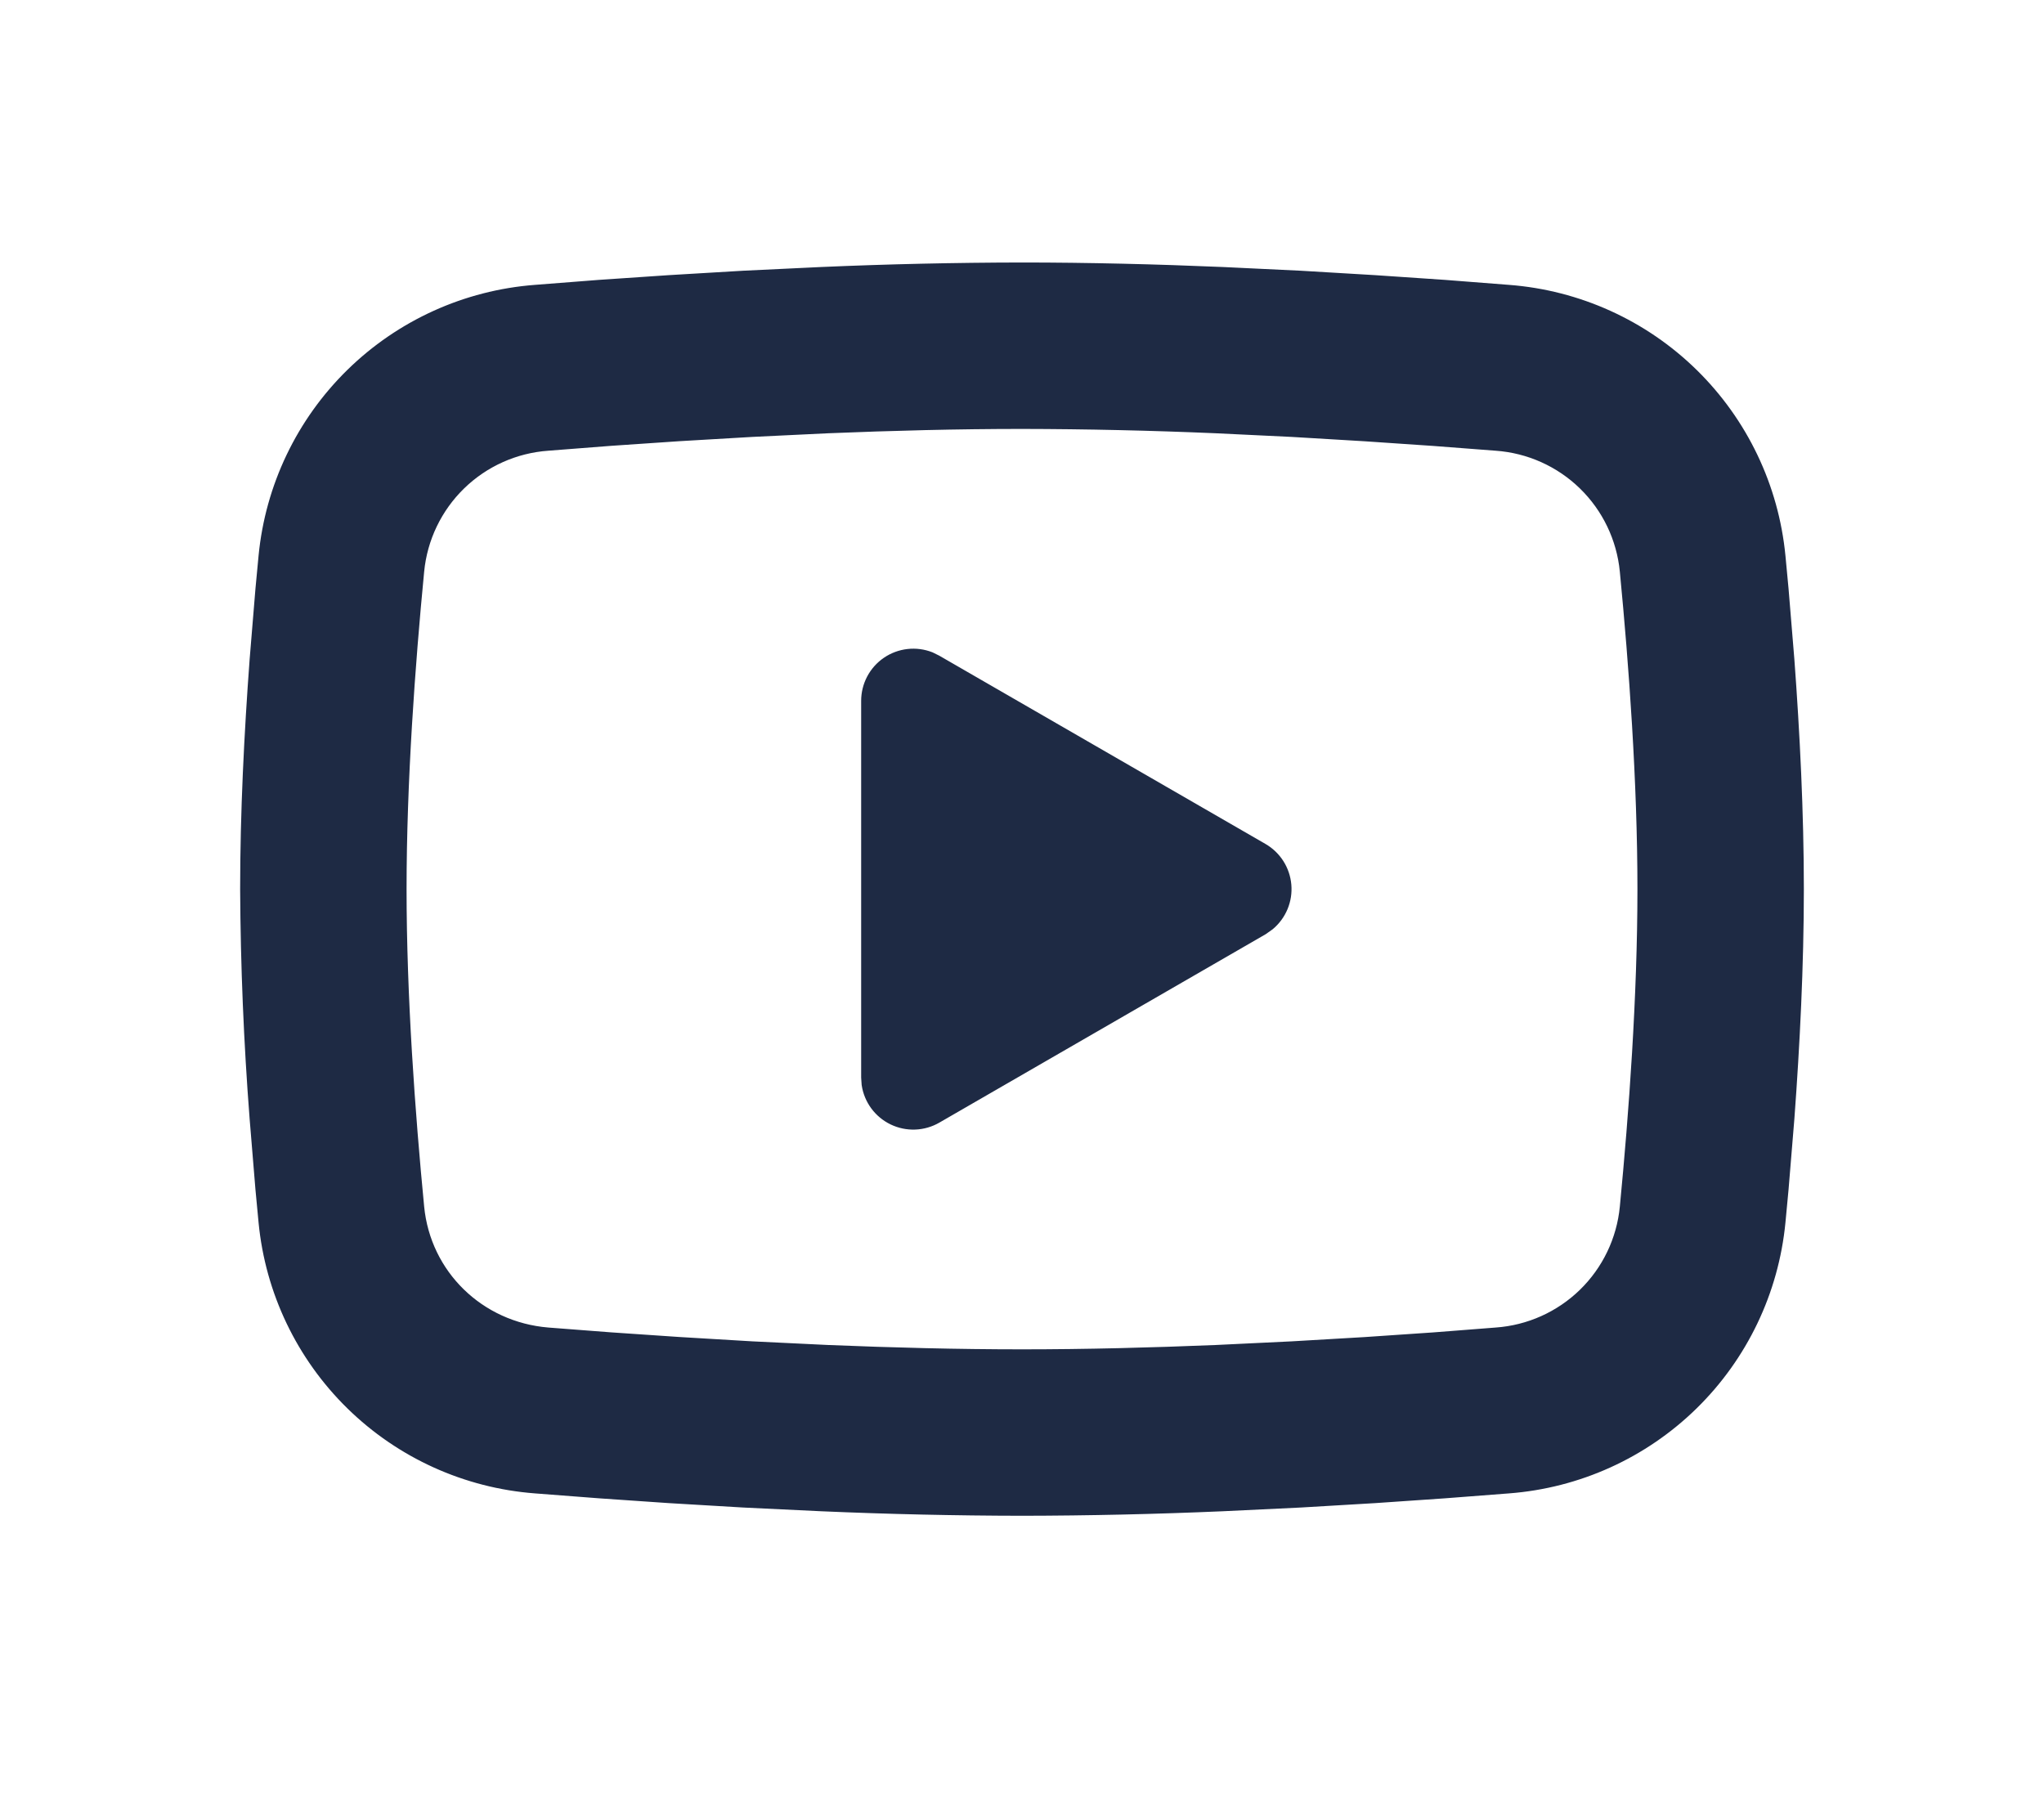
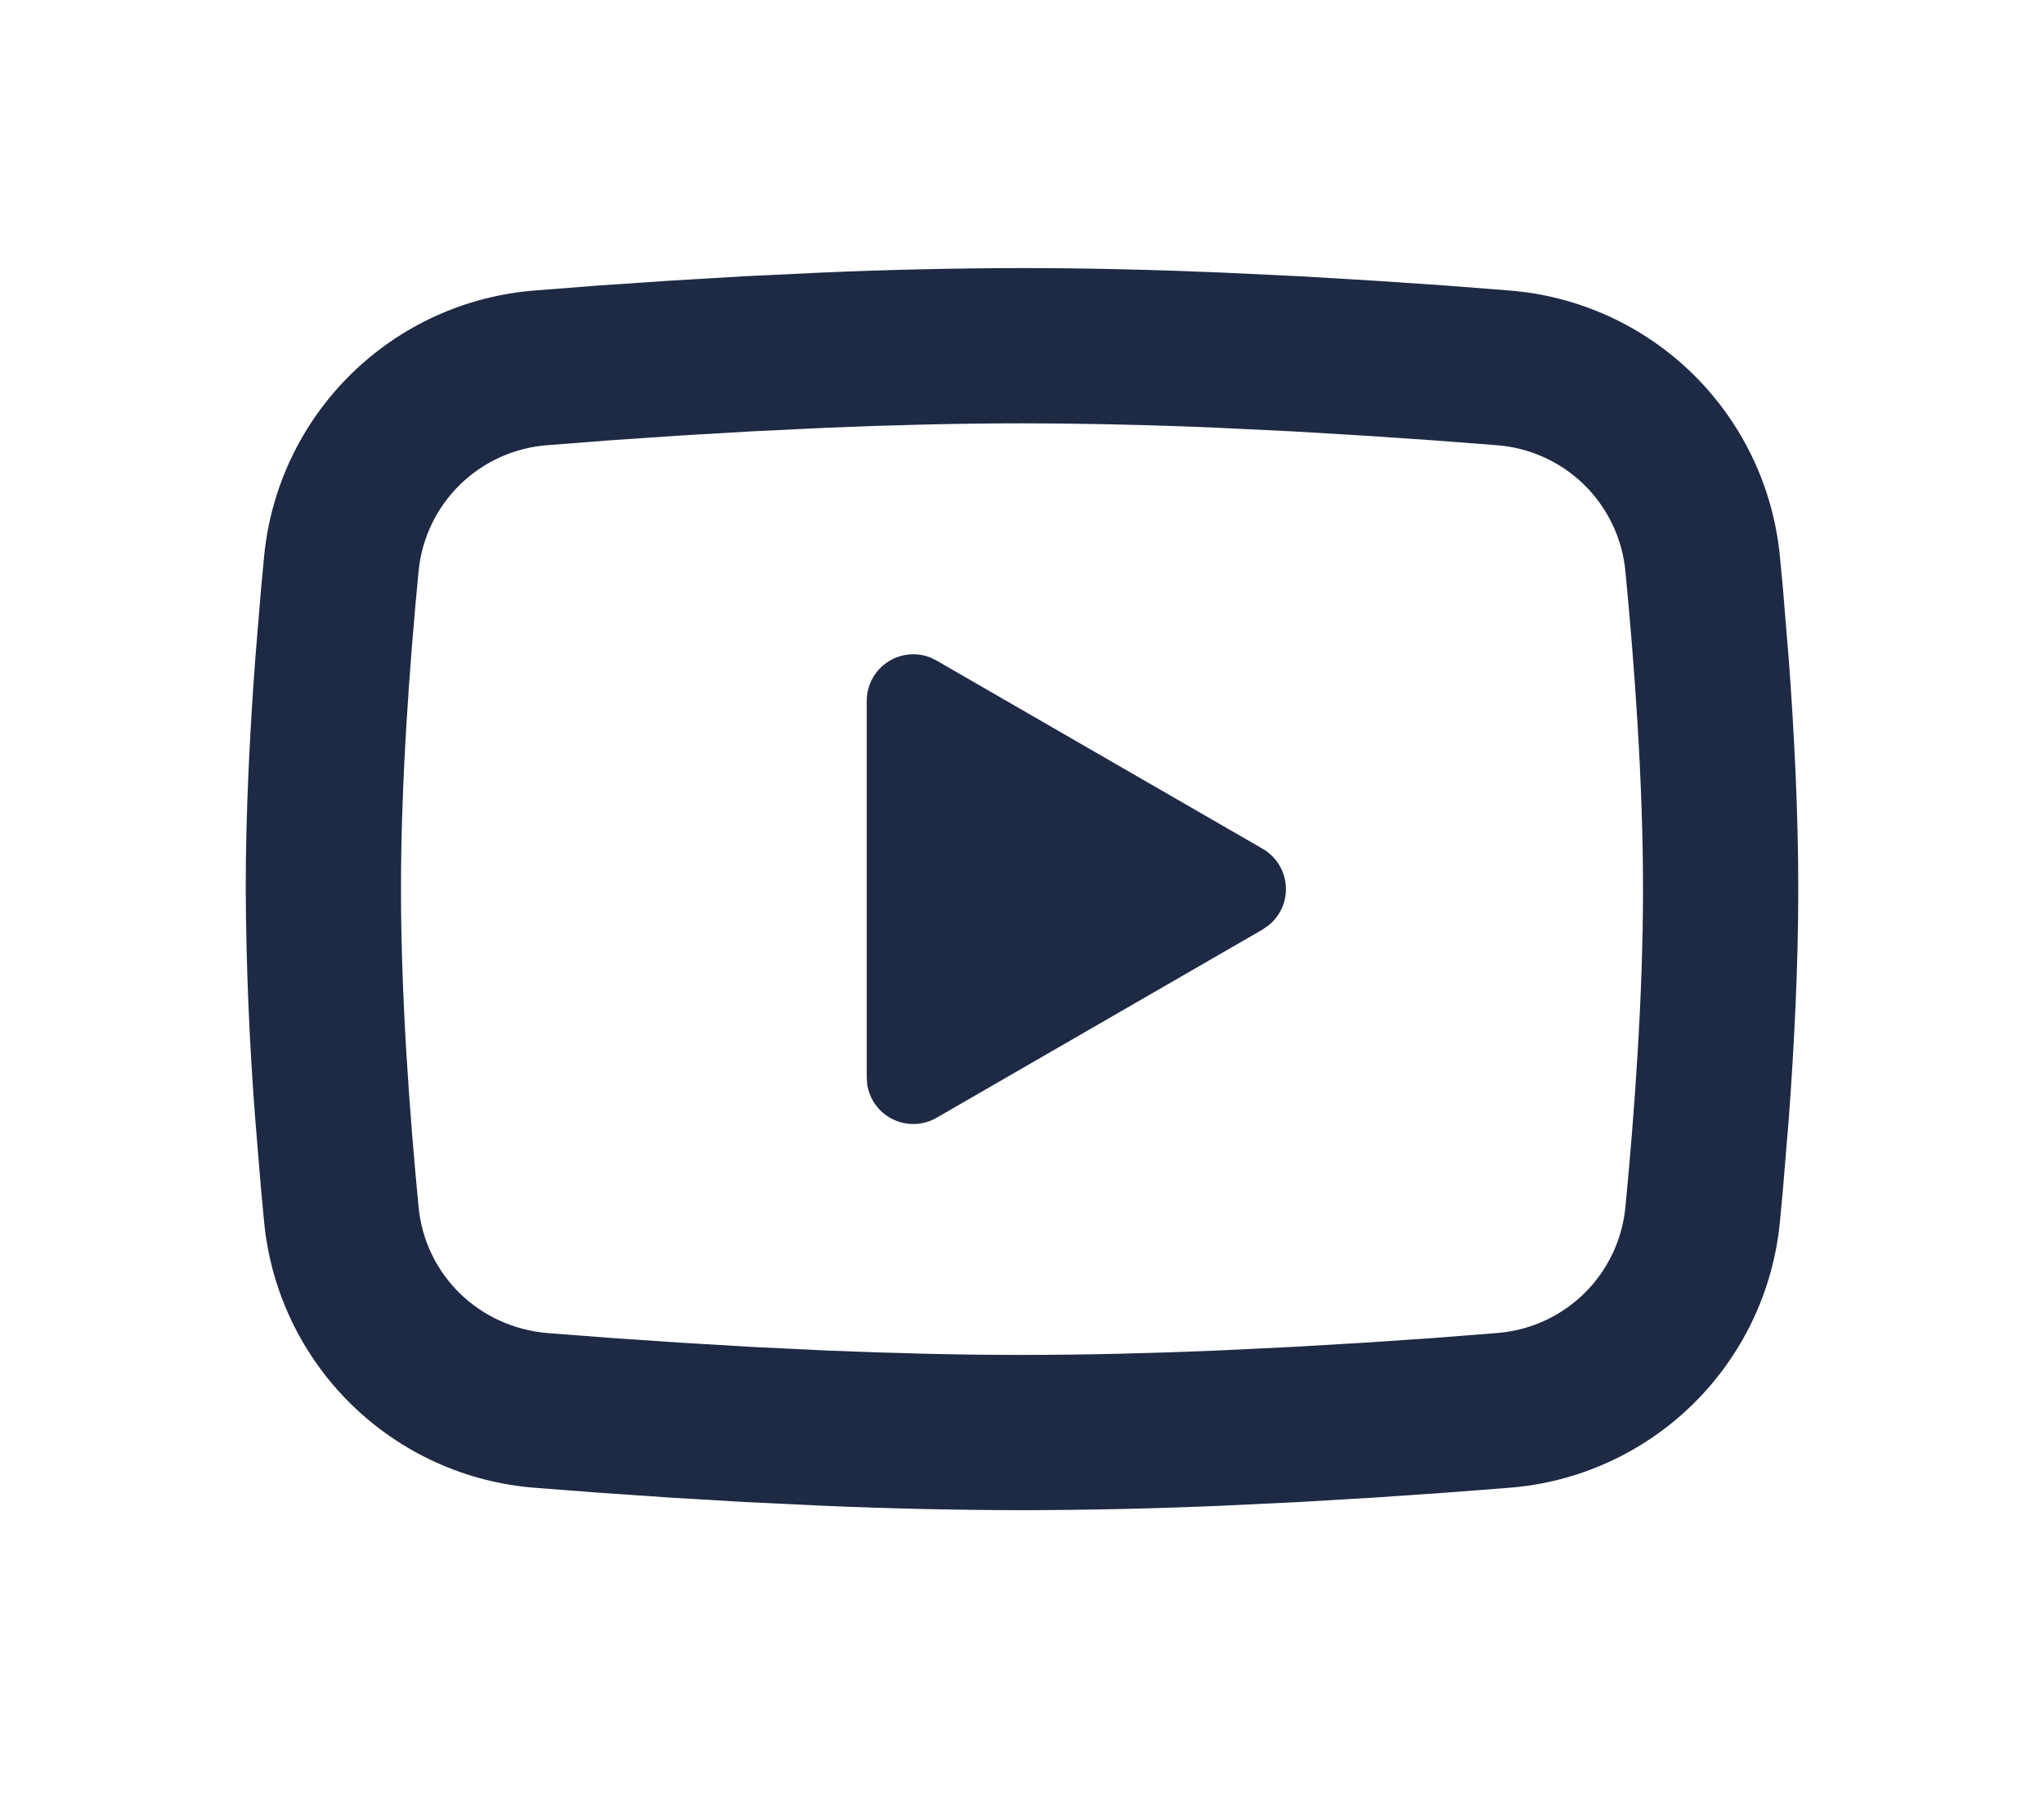
<svg xmlns="http://www.w3.org/2000/svg" width="183" height="161" viewBox="0 0 183 161" fill="none">
  <path d="M91.5 24C97.442 24 103.538 24.153 109.445 24.403L116.423 24.736L123.102 25.133L129.356 25.557L135.069 26.002C141.27 26.474 147.106 29.118 151.548 33.47C155.99 37.822 158.753 43.602 159.353 49.791L159.631 52.745L160.152 59.069C160.639 65.623 161 72.768 161 79.6C161 86.431 160.639 93.576 160.152 100.13L159.631 106.455L159.353 109.408C158.753 115.599 155.988 121.38 151.545 125.732C147.101 130.084 141.264 132.728 135.062 133.198L129.363 133.637L123.108 134.067L116.423 134.463L109.445 134.797C103.467 135.056 97.484 135.19 91.5 135.2C85.516 135.19 79.533 135.056 73.555 134.797L66.577 134.463L59.898 134.067L53.644 133.637L47.931 133.198C41.73 132.726 35.894 130.081 31.452 125.729C27.01 121.378 24.247 115.598 23.648 109.408L23.369 106.455L22.848 100.13C22.318 93.299 22.036 86.451 22 79.6C22 72.768 22.361 65.623 22.848 59.069L23.369 52.745L23.648 49.791C24.246 43.603 27.009 37.824 31.449 33.473C35.89 29.121 41.724 26.475 47.924 26.002L53.63 25.557L59.885 25.133L66.57 24.736L73.548 24.403C79.528 24.144 85.514 24.01 91.5 24ZM91.5 37.9C85.766 37.9 79.866 38.053 74.125 38.289L67.328 38.616L60.802 38.998L54.672 39.415L49.057 39.852C46.104 40.059 43.32 41.307 41.2 43.372C39.081 45.437 37.761 48.187 37.477 51.133C36.664 59.535 35.9 69.995 35.9 79.6C35.9 89.204 36.664 99.665 37.477 108.067C38.068 114.128 42.878 118.839 49.057 119.347L54.672 119.778L60.802 120.195L67.328 120.584L74.125 120.911C79.866 121.147 85.766 121.3 91.5 121.3C97.234 121.3 103.134 121.147 108.875 120.911L115.672 120.584L122.198 120.202L128.328 119.785L133.943 119.347C136.896 119.14 139.68 117.893 141.8 115.828C143.92 113.763 145.239 111.013 145.522 108.067C146.336 99.665 147.1 89.204 147.1 79.6C147.1 69.995 146.336 59.535 145.522 51.133C145.239 48.187 143.92 45.437 141.8 43.372C139.68 41.307 136.896 40.059 133.943 39.852L128.328 39.422L122.198 39.005L115.672 38.616L108.875 38.289C103.087 38.041 97.294 37.911 91.5 37.9ZM81.302 58.6C81.977 58.523 82.66 58.614 83.292 58.861L83.856 59.14L113.045 75.986C113.626 76.322 114.118 76.792 114.479 77.358C114.839 77.924 115.057 78.569 115.115 79.237C115.173 79.906 115.069 80.579 114.812 81.198C114.554 81.818 114.151 82.366 113.636 82.797L113.045 83.214L83.856 100.067C83.267 100.408 82.604 100.6 81.925 100.626C81.246 100.652 80.57 100.511 79.958 100.217C79.345 99.922 78.814 99.482 78.41 98.936C78.007 98.389 77.743 97.751 77.642 97.079L77.6 96.454V62.746C77.599 62.067 77.765 61.398 78.082 60.797C78.399 60.196 78.858 59.682 79.419 59.299C79.98 58.916 80.627 58.676 81.302 58.6Z" fill="#1E2A44" />
-   <path d="M91.5 24C97.442 24 103.538 24.153 109.445 24.403L116.423 24.736L123.102 25.133L129.356 25.557L135.069 26.002C141.27 26.474 147.106 29.118 151.548 33.47C155.99 37.822 158.753 43.602 159.353 49.791L159.631 52.745L160.152 59.069C160.639 65.623 161 72.768 161 79.6C161 86.431 160.639 93.576 160.152 100.13L159.631 106.455L159.353 109.408C158.753 115.599 155.988 121.38 151.545 125.732C147.101 130.084 141.264 132.728 135.062 133.198L129.363 133.637L123.108 134.067L116.423 134.463L109.445 134.797C103.467 135.056 97.484 135.19 91.5 135.2C85.516 135.19 79.533 135.056 73.555 134.797L66.577 134.463L59.898 134.067L53.644 133.637L47.931 133.198C41.73 132.726 35.894 130.081 31.452 125.729C27.01 121.378 24.247 115.598 23.648 109.408L23.369 106.455L22.848 100.13C22.318 93.299 22.036 86.451 22 79.6C22 72.768 22.361 65.623 22.848 59.069L23.369 52.745L23.648 49.791C24.246 43.603 27.009 37.824 31.449 33.473C35.89 29.121 41.724 26.475 47.924 26.002L53.63 25.557L59.885 25.133L66.57 24.736L73.548 24.403C79.528 24.144 85.514 24.01 91.5 24ZM91.5 37.9C85.766 37.9 79.866 38.053 74.125 38.289L67.328 38.616L60.802 38.998L54.672 39.415L49.057 39.852C46.104 40.059 43.32 41.307 41.2 43.372C39.081 45.437 37.761 48.187 37.477 51.133C36.664 59.535 35.9 69.995 35.9 79.6C35.9 89.204 36.664 99.665 37.477 108.067C38.068 114.128 42.878 118.839 49.057 119.347L54.672 119.778L60.802 120.195L67.328 120.584L74.125 120.911C79.866 121.147 85.766 121.3 91.5 121.3C97.234 121.3 103.134 121.147 108.875 120.911L115.672 120.584L122.198 120.202L128.328 119.785L133.943 119.347C136.896 119.14 139.68 117.893 141.8 115.828C143.92 113.763 145.239 111.013 145.522 108.067C146.336 99.665 147.1 89.204 147.1 79.6C147.1 69.995 146.336 59.535 145.522 51.133C145.239 48.187 143.92 45.437 141.8 43.372C139.68 41.307 136.896 40.059 133.943 39.852L128.328 39.422L122.198 39.005L115.672 38.616L108.875 38.289C103.087 38.041 97.294 37.911 91.5 37.9ZM81.302 58.6C81.977 58.523 82.66 58.614 83.292 58.861L83.856 59.14L113.045 75.986C113.626 76.322 114.118 76.792 114.479 77.358C114.839 77.924 115.057 78.569 115.115 79.237C115.173 79.906 115.069 80.579 114.812 81.198C114.554 81.818 114.151 82.366 113.636 82.797L113.045 83.214L83.856 100.067C83.267 100.408 82.604 100.6 81.925 100.626C81.246 100.652 80.57 100.511 79.958 100.217C79.345 99.922 78.814 99.482 78.41 98.936C78.007 98.389 77.743 97.751 77.642 97.079L77.6 96.454V62.746C77.599 62.067 77.765 61.398 78.082 60.797C78.399 60.196 78.858 59.682 79.419 59.299C79.98 58.916 80.627 58.676 81.302 58.6Z" stroke="#1E2A44" />
</svg>